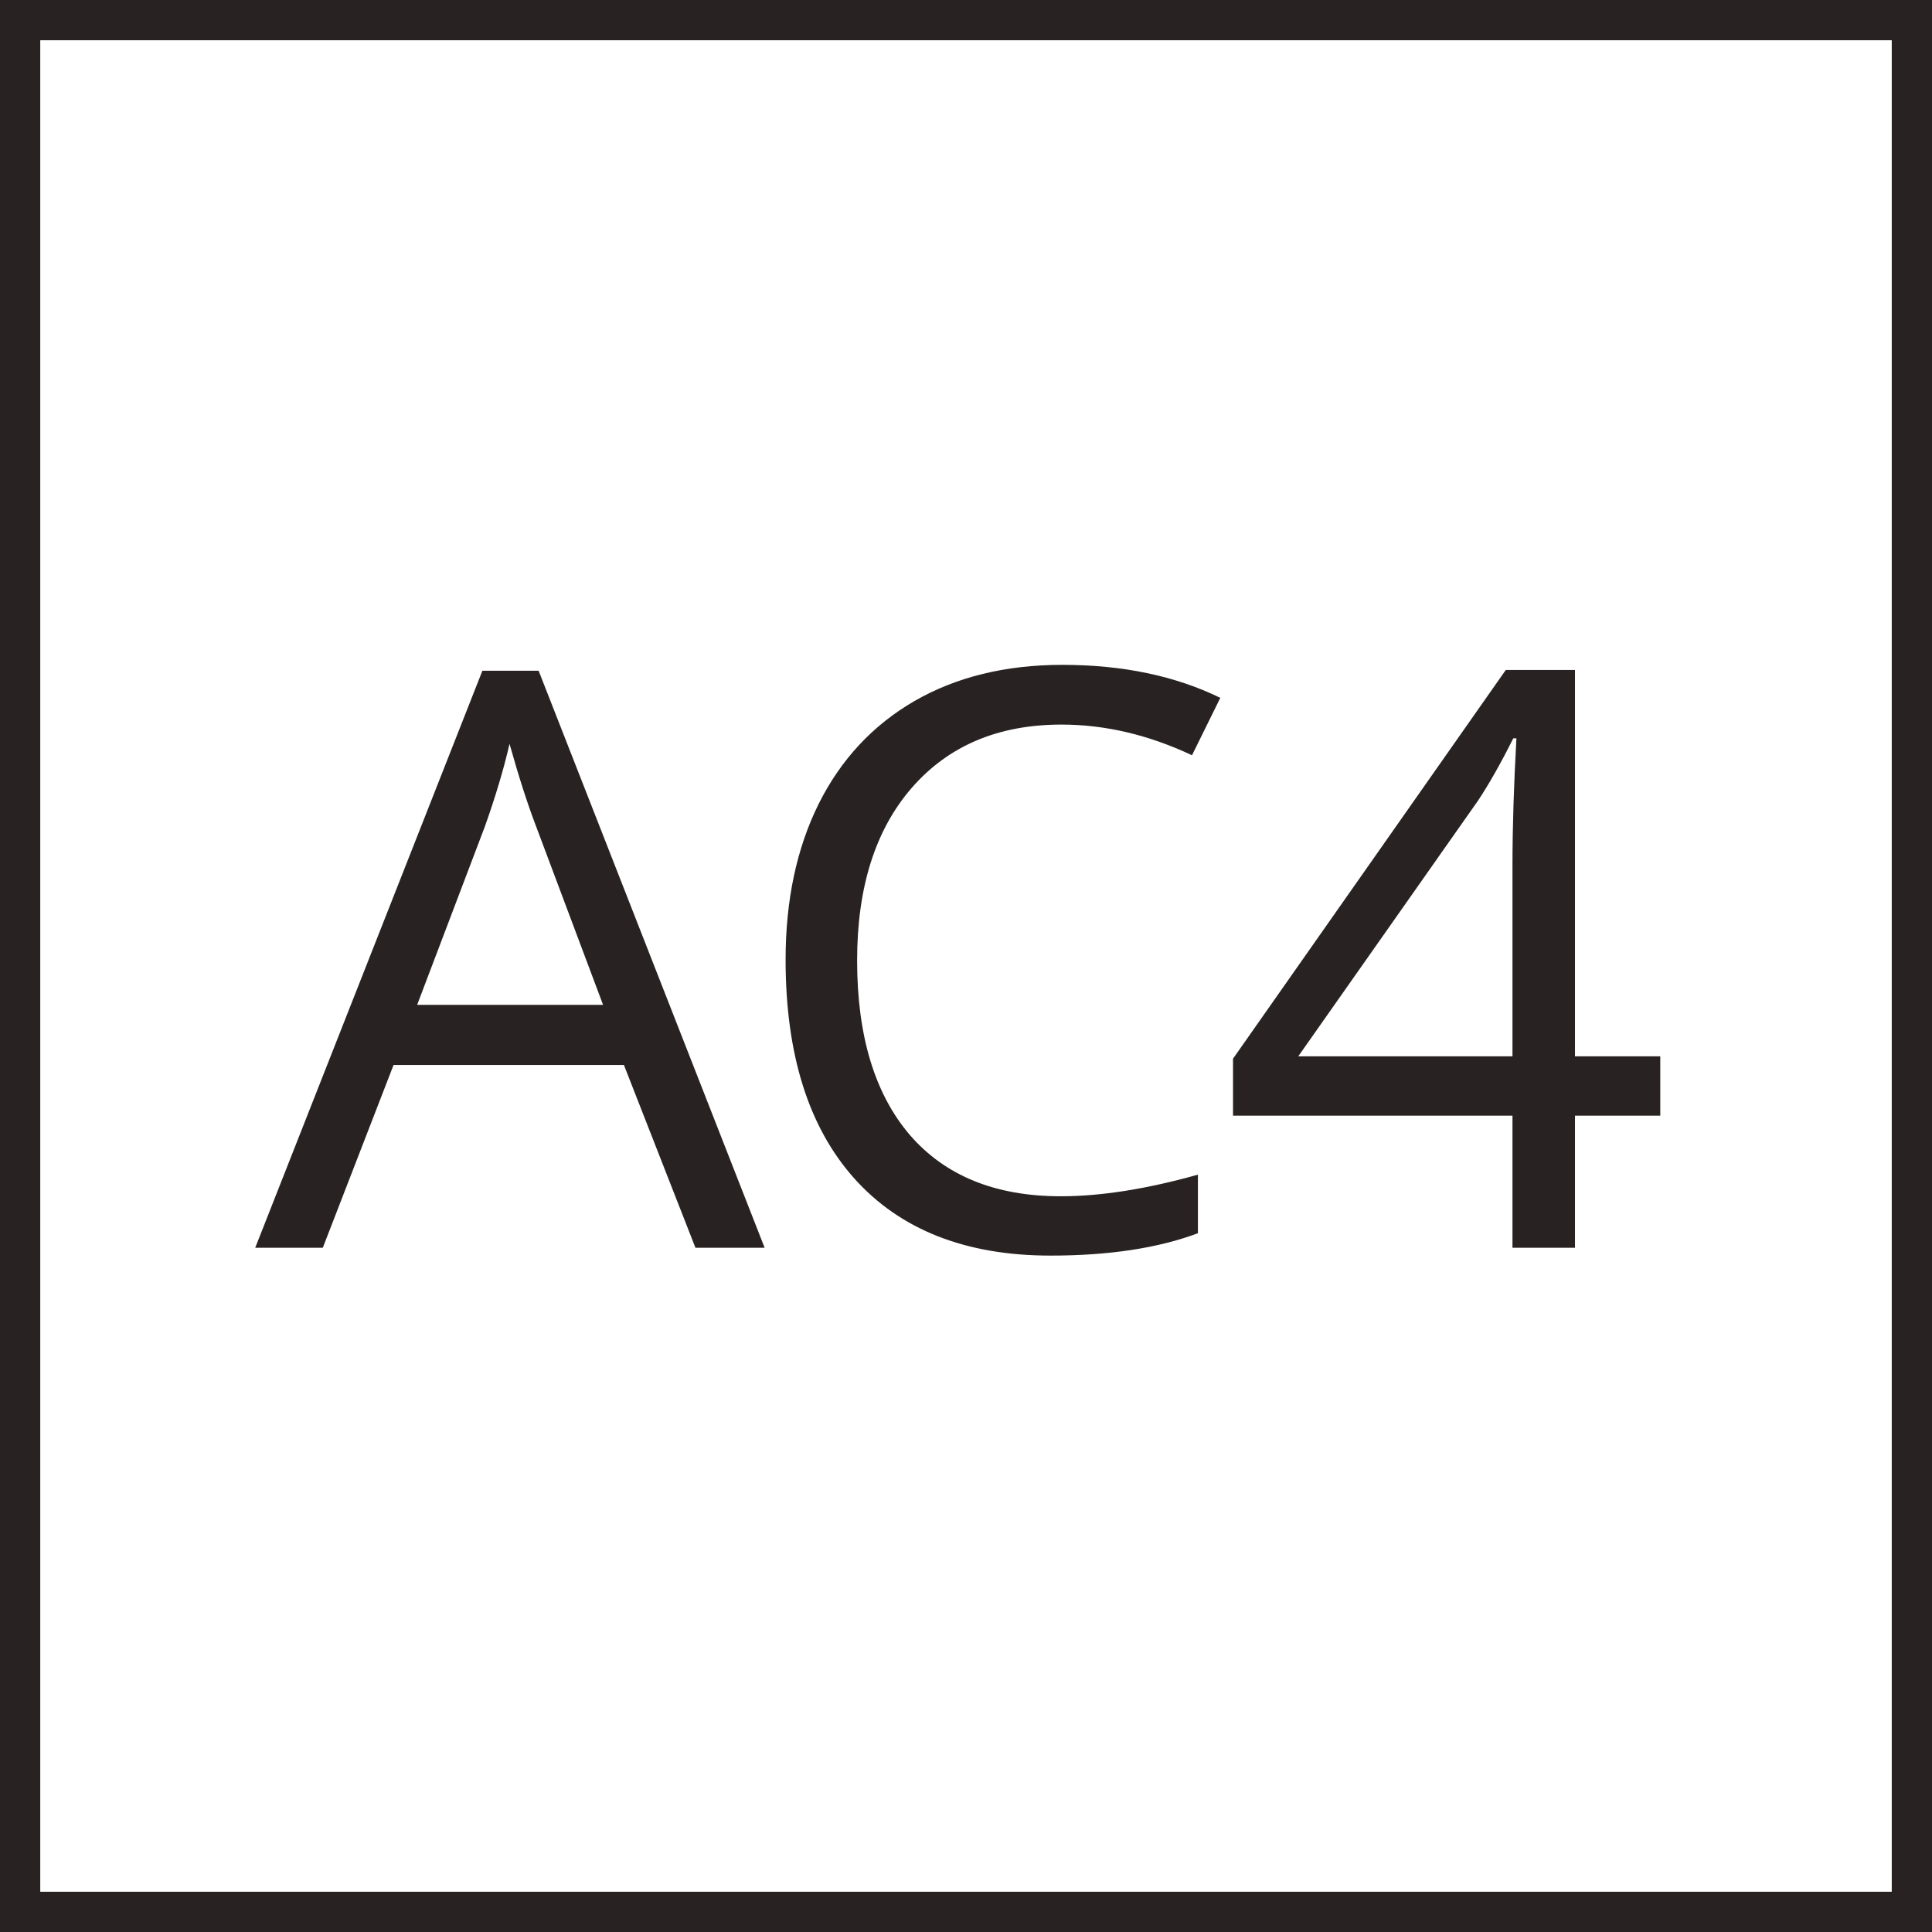
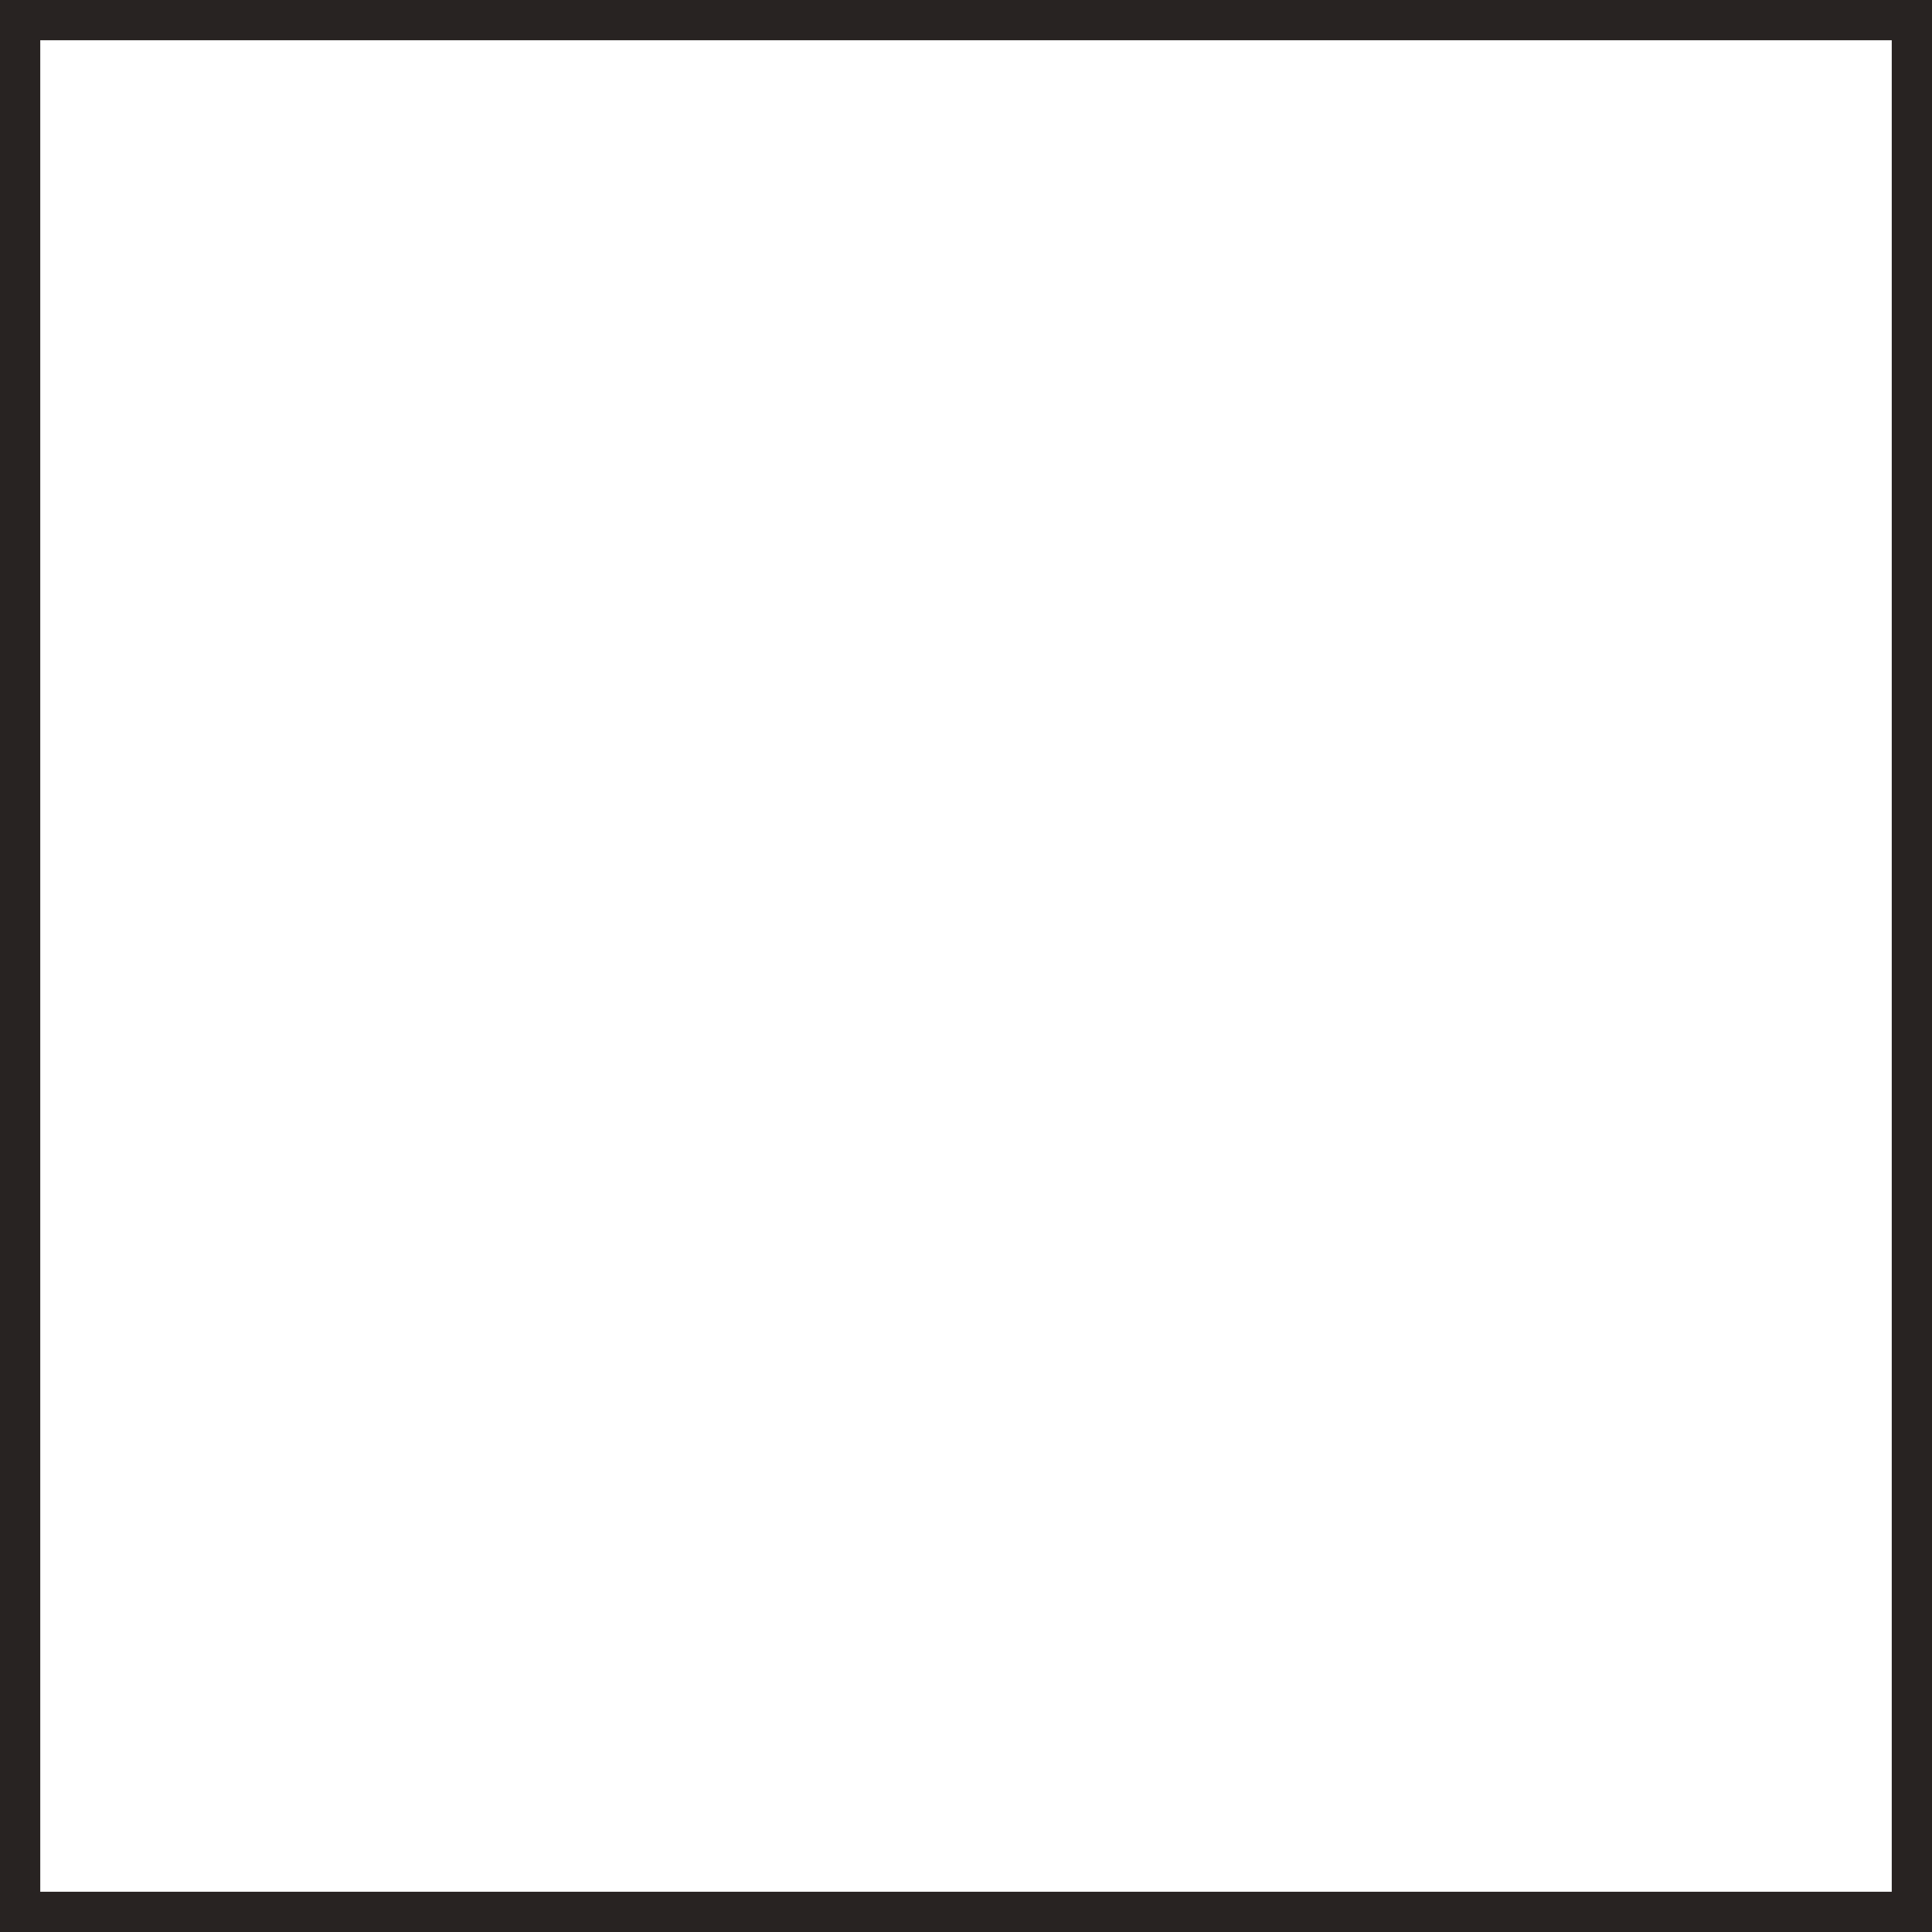
<svg xmlns="http://www.w3.org/2000/svg" width="48" height="48" viewBox="0 0 48 48" fill="none">
-   <path d="M17.278 31L15.501 26.459H9.778L8.02 31H6.341L11.985 16.664H13.382L18.997 31H17.278ZM14.983 24.965L13.323 20.541C13.108 19.981 12.887 19.294 12.659 18.48C12.516 19.105 12.311 19.792 12.044 20.541L10.364 24.965H14.983ZM26.373 18.002C24.804 18.002 23.564 18.526 22.652 19.574C21.747 20.616 21.295 22.045 21.295 23.861C21.295 25.73 21.731 27.175 22.604 28.197C23.482 29.213 24.732 29.721 26.354 29.721C27.35 29.721 28.486 29.542 29.762 29.184V30.639C28.772 31.01 27.551 31.195 26.1 31.195C23.997 31.195 22.372 30.557 21.227 29.281C20.087 28.005 19.518 26.192 19.518 23.842C19.518 22.37 19.791 21.081 20.338 19.975C20.891 18.868 21.686 18.015 22.721 17.416C23.762 16.817 24.986 16.518 26.393 16.518C27.89 16.518 29.199 16.791 30.318 17.338L29.615 18.764C28.535 18.256 27.454 18.002 26.373 18.002ZM41.249 27.719H39.13V31H37.577V27.719H30.634V26.303L37.411 16.645H39.13V26.244H41.249V27.719ZM37.577 26.244V21.498C37.577 20.567 37.61 19.516 37.675 18.344H37.597C37.284 18.969 36.991 19.486 36.718 19.896L32.255 26.244H37.577Z" fill="#282322" />
  <rect x="0.5" y="0.5" width="47" height="47" stroke="#282322" />
</svg>